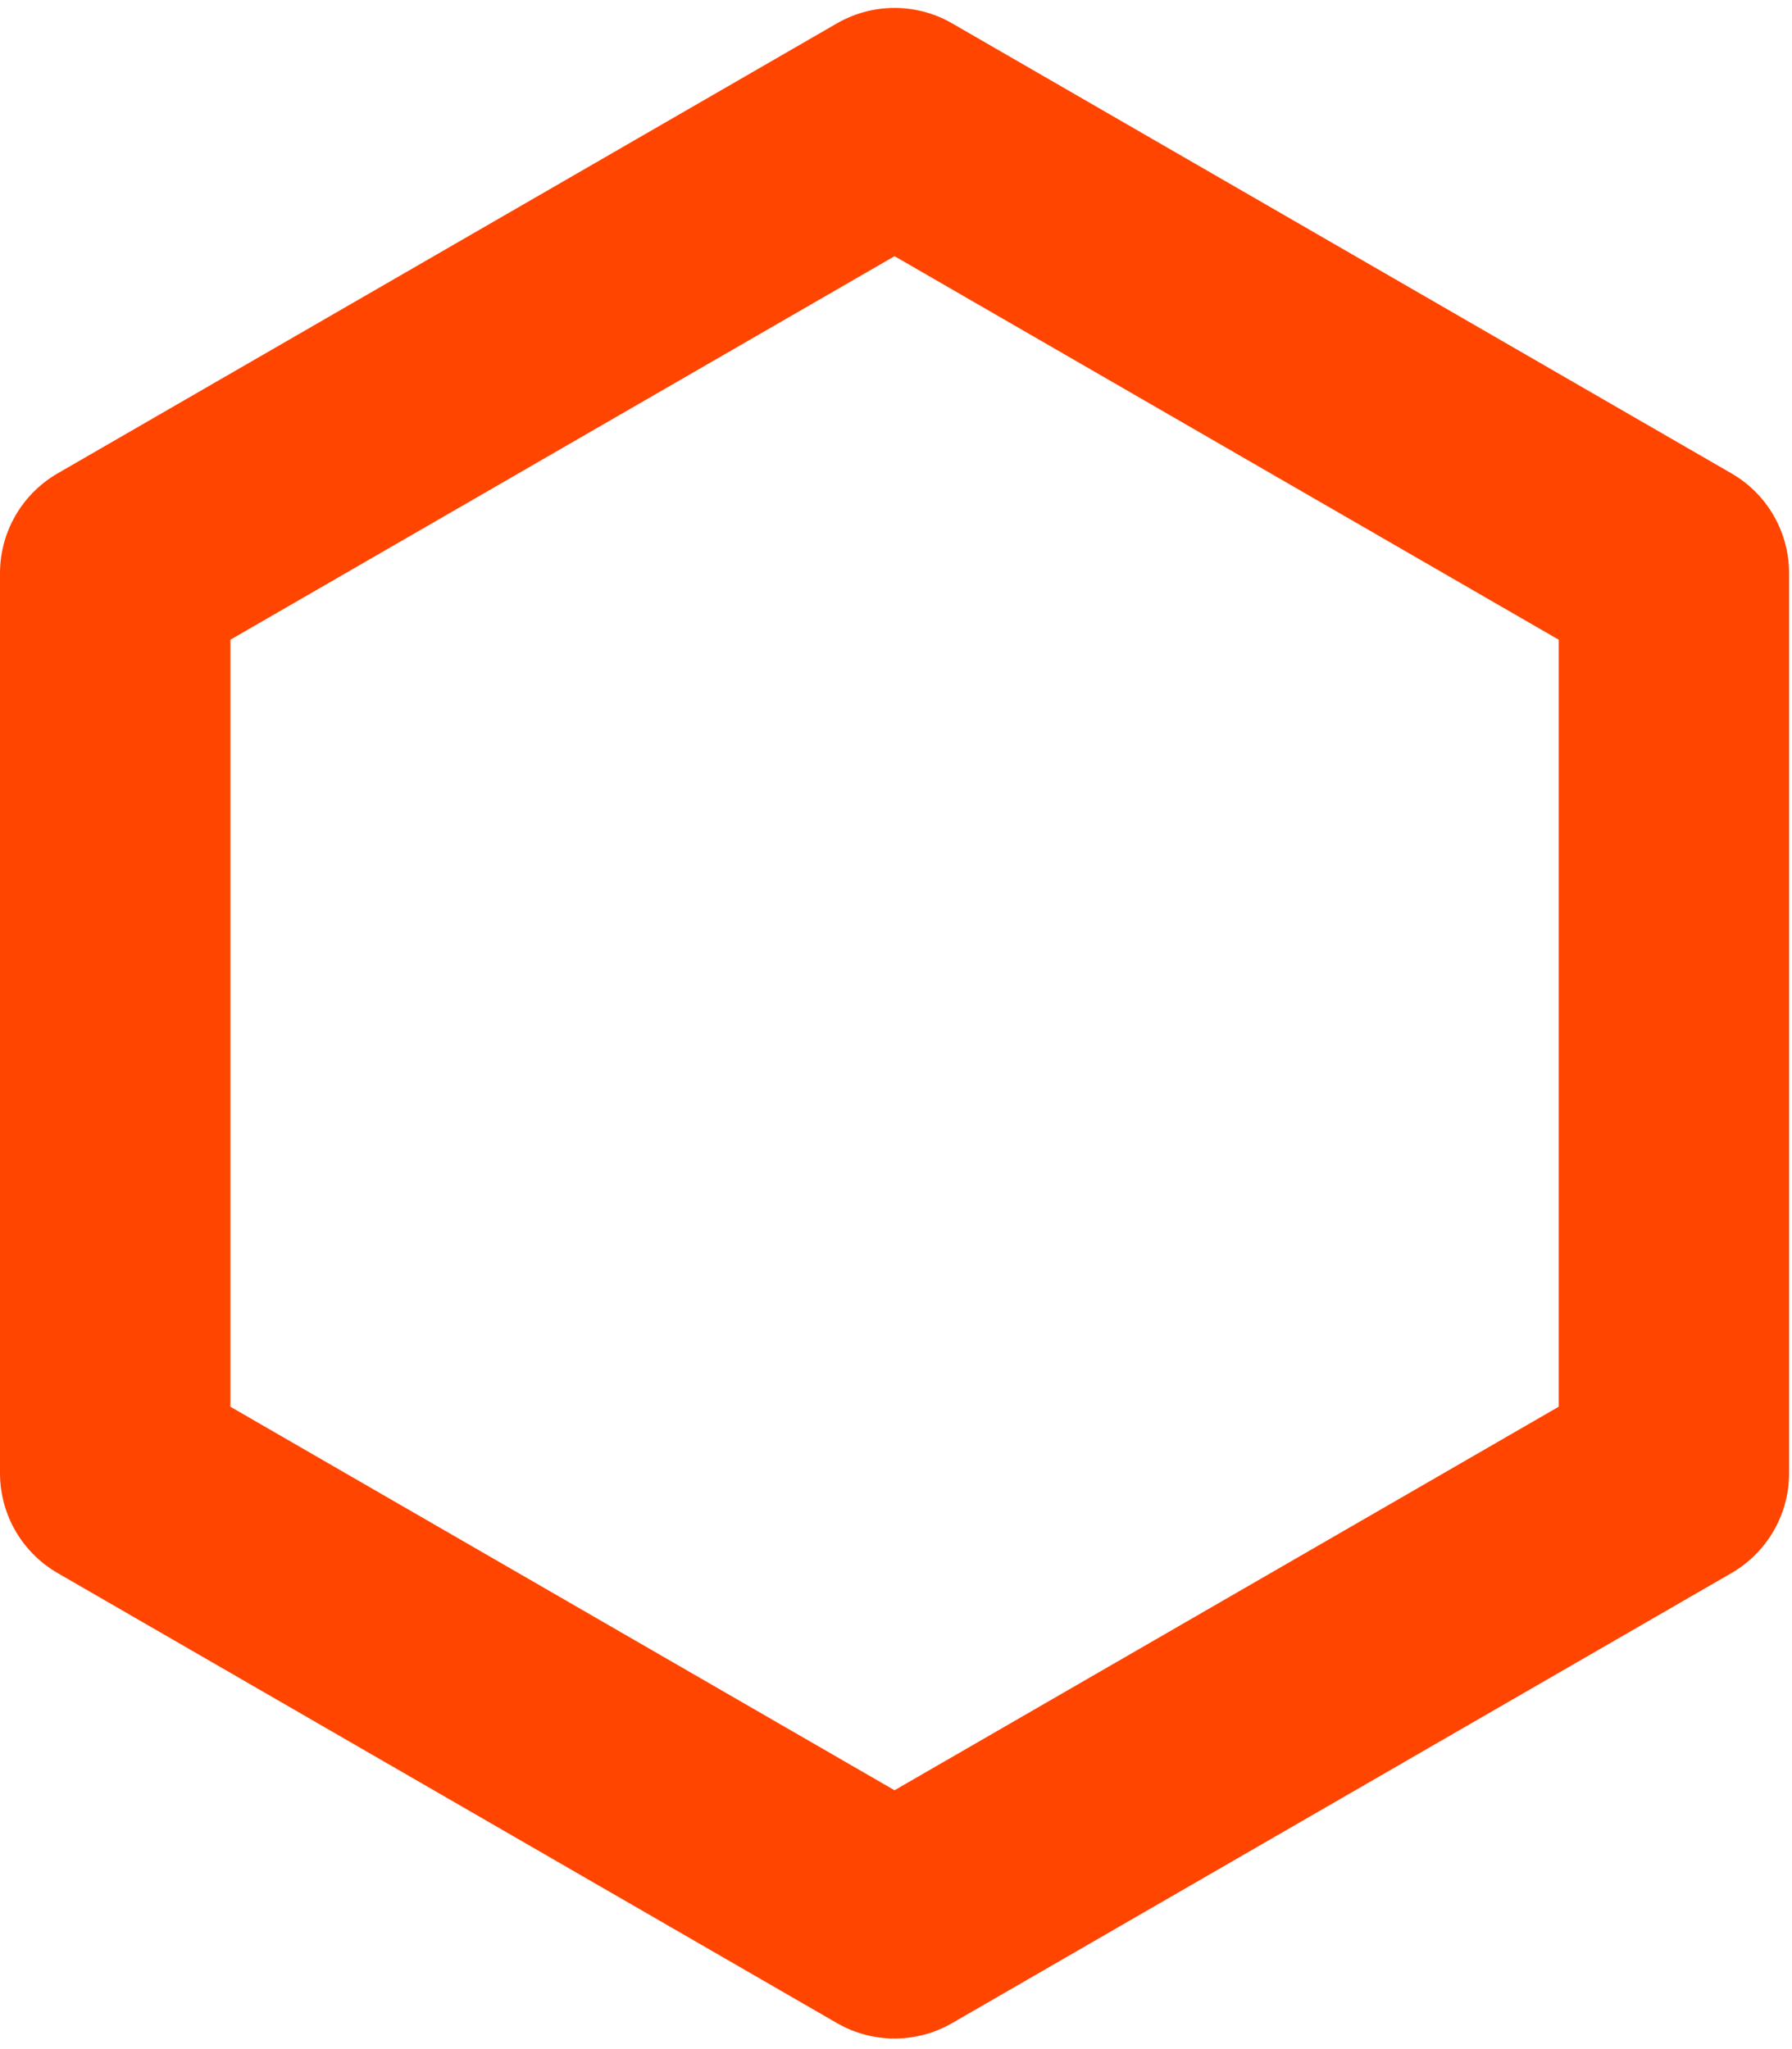
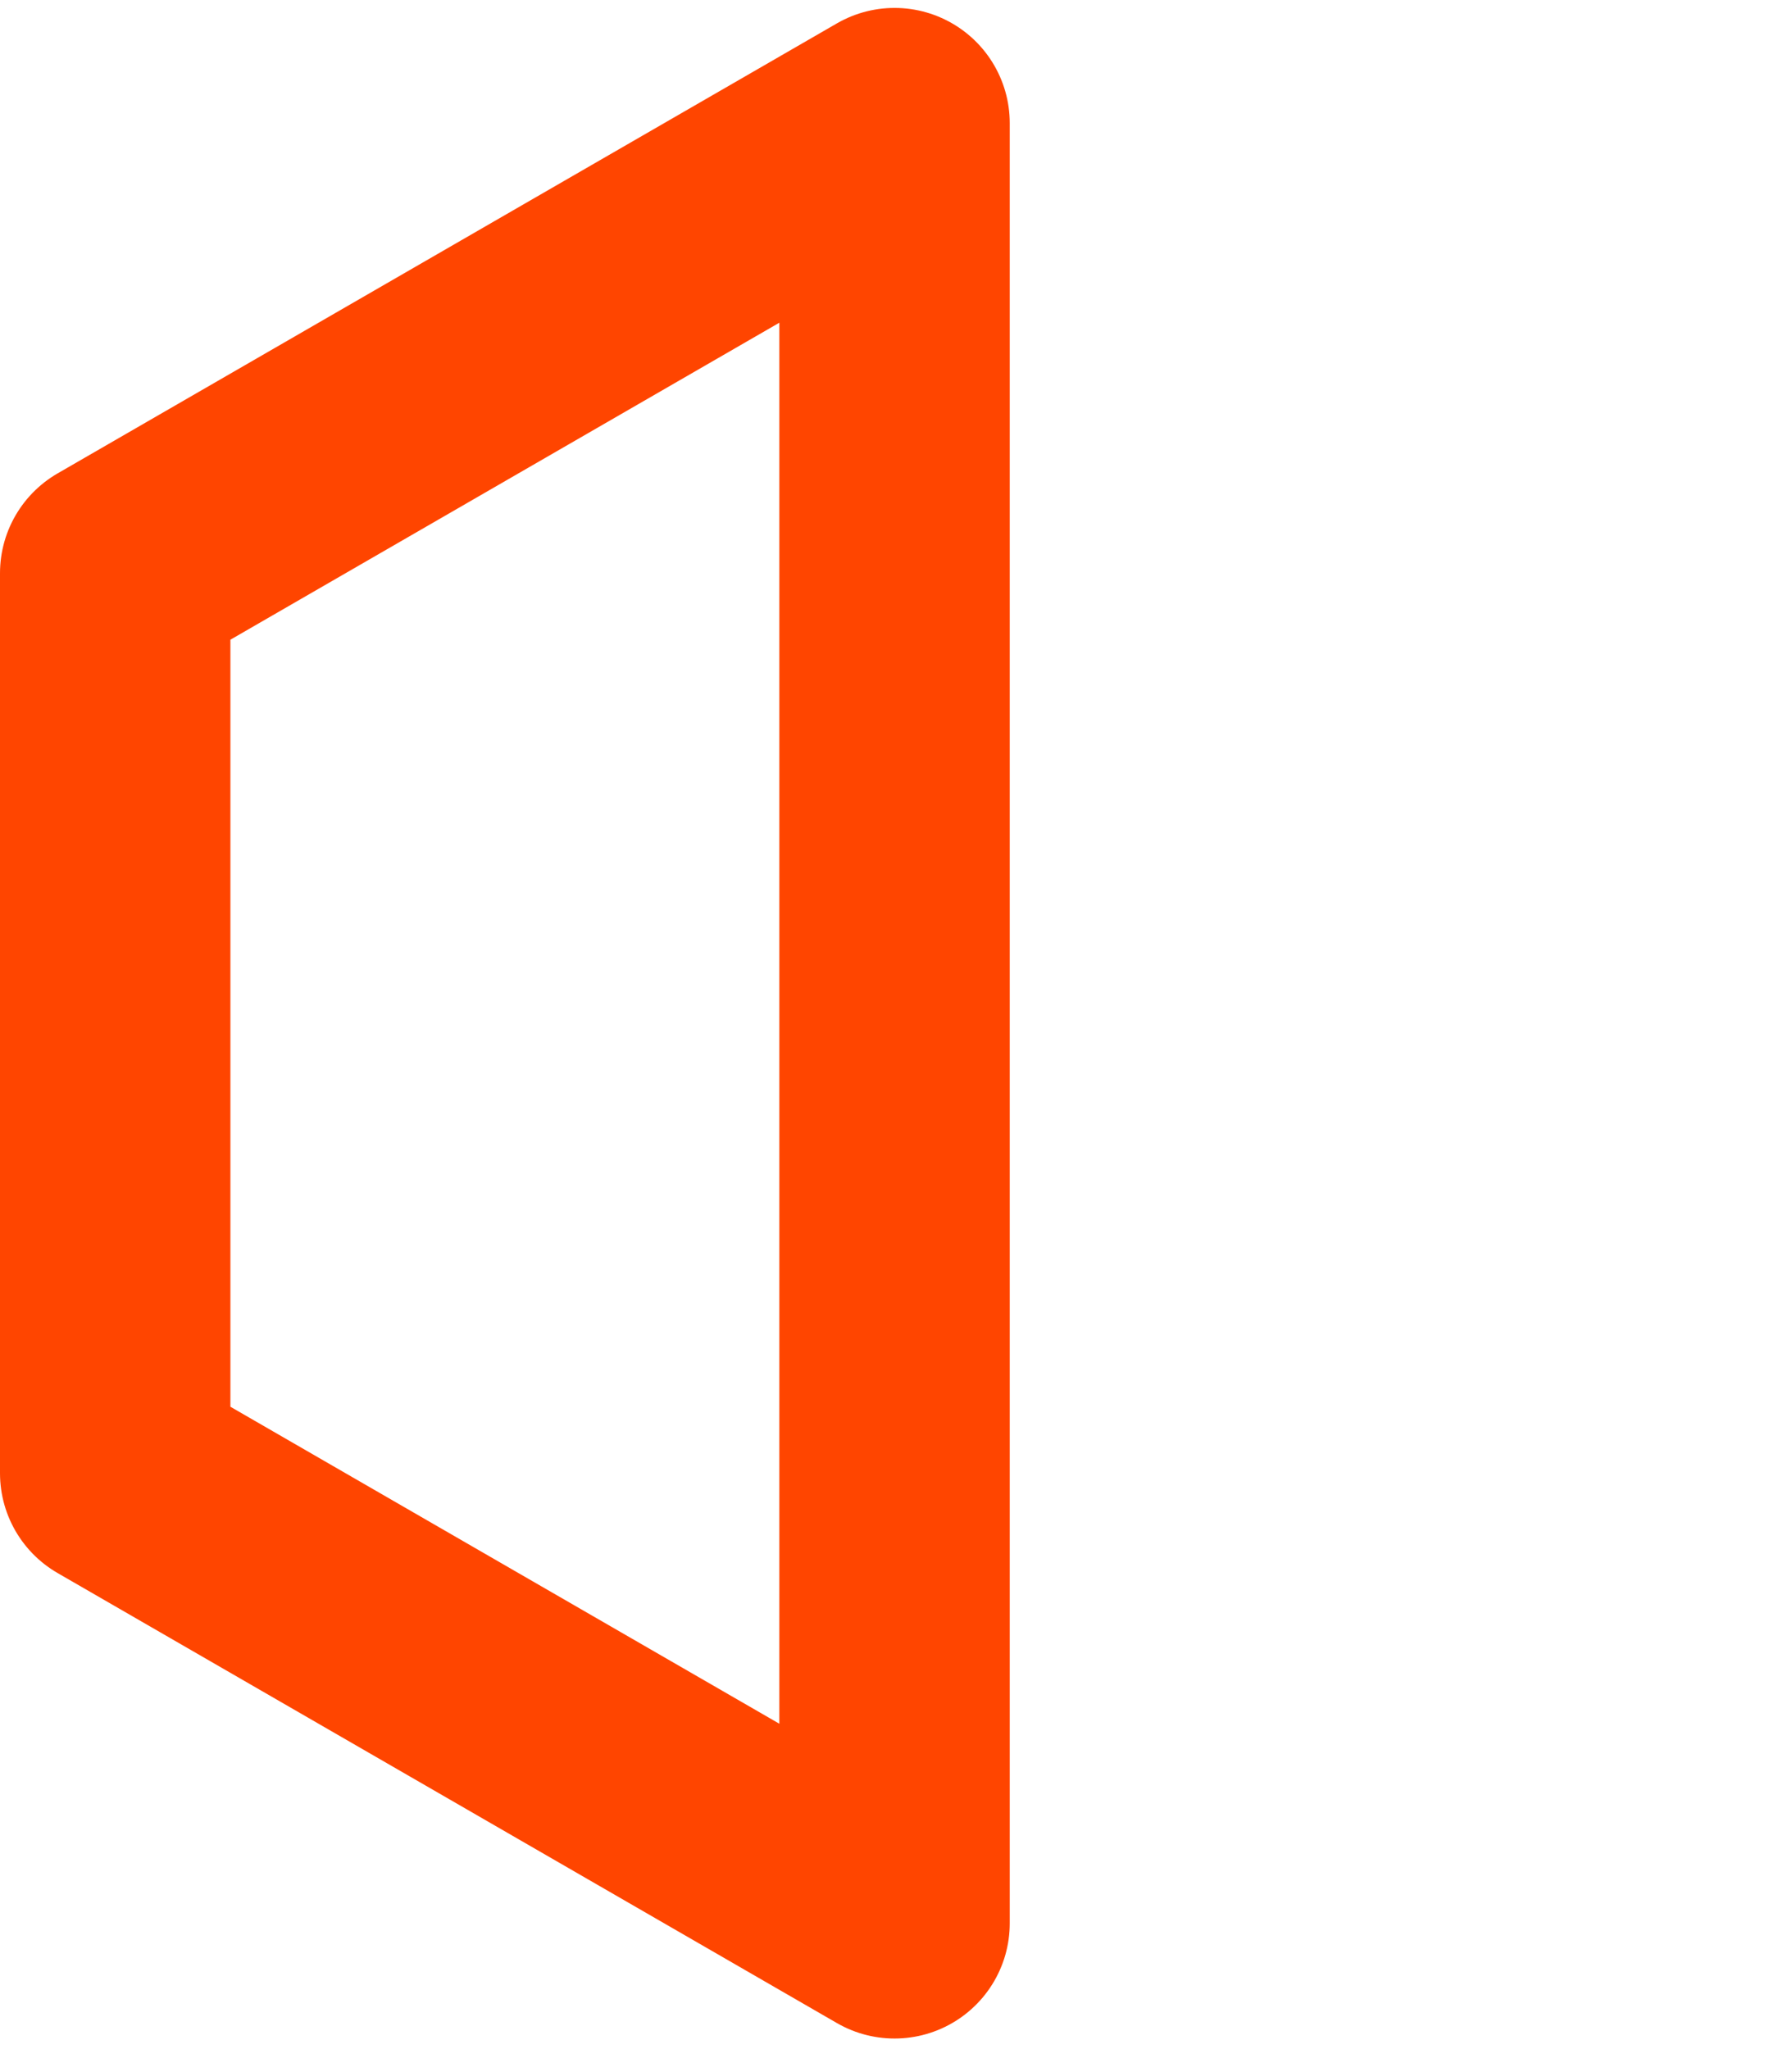
<svg xmlns="http://www.w3.org/2000/svg" width="503" height="575" viewBox="0 0 503 575" fill="none">
-   <path d="M32.336 160.858L251.092 34.559L469.847 160.858V413.455L251.092 539.754L32.336 413.455V160.858Z" stroke="#FF4500" stroke-width="64.672" stroke-linejoin="round" />
+   <path d="M32.336 160.858L251.092 34.559V413.455L251.092 539.754L32.336 413.455V160.858Z" stroke="#FF4500" stroke-width="64.672" stroke-linejoin="round" />
</svg>